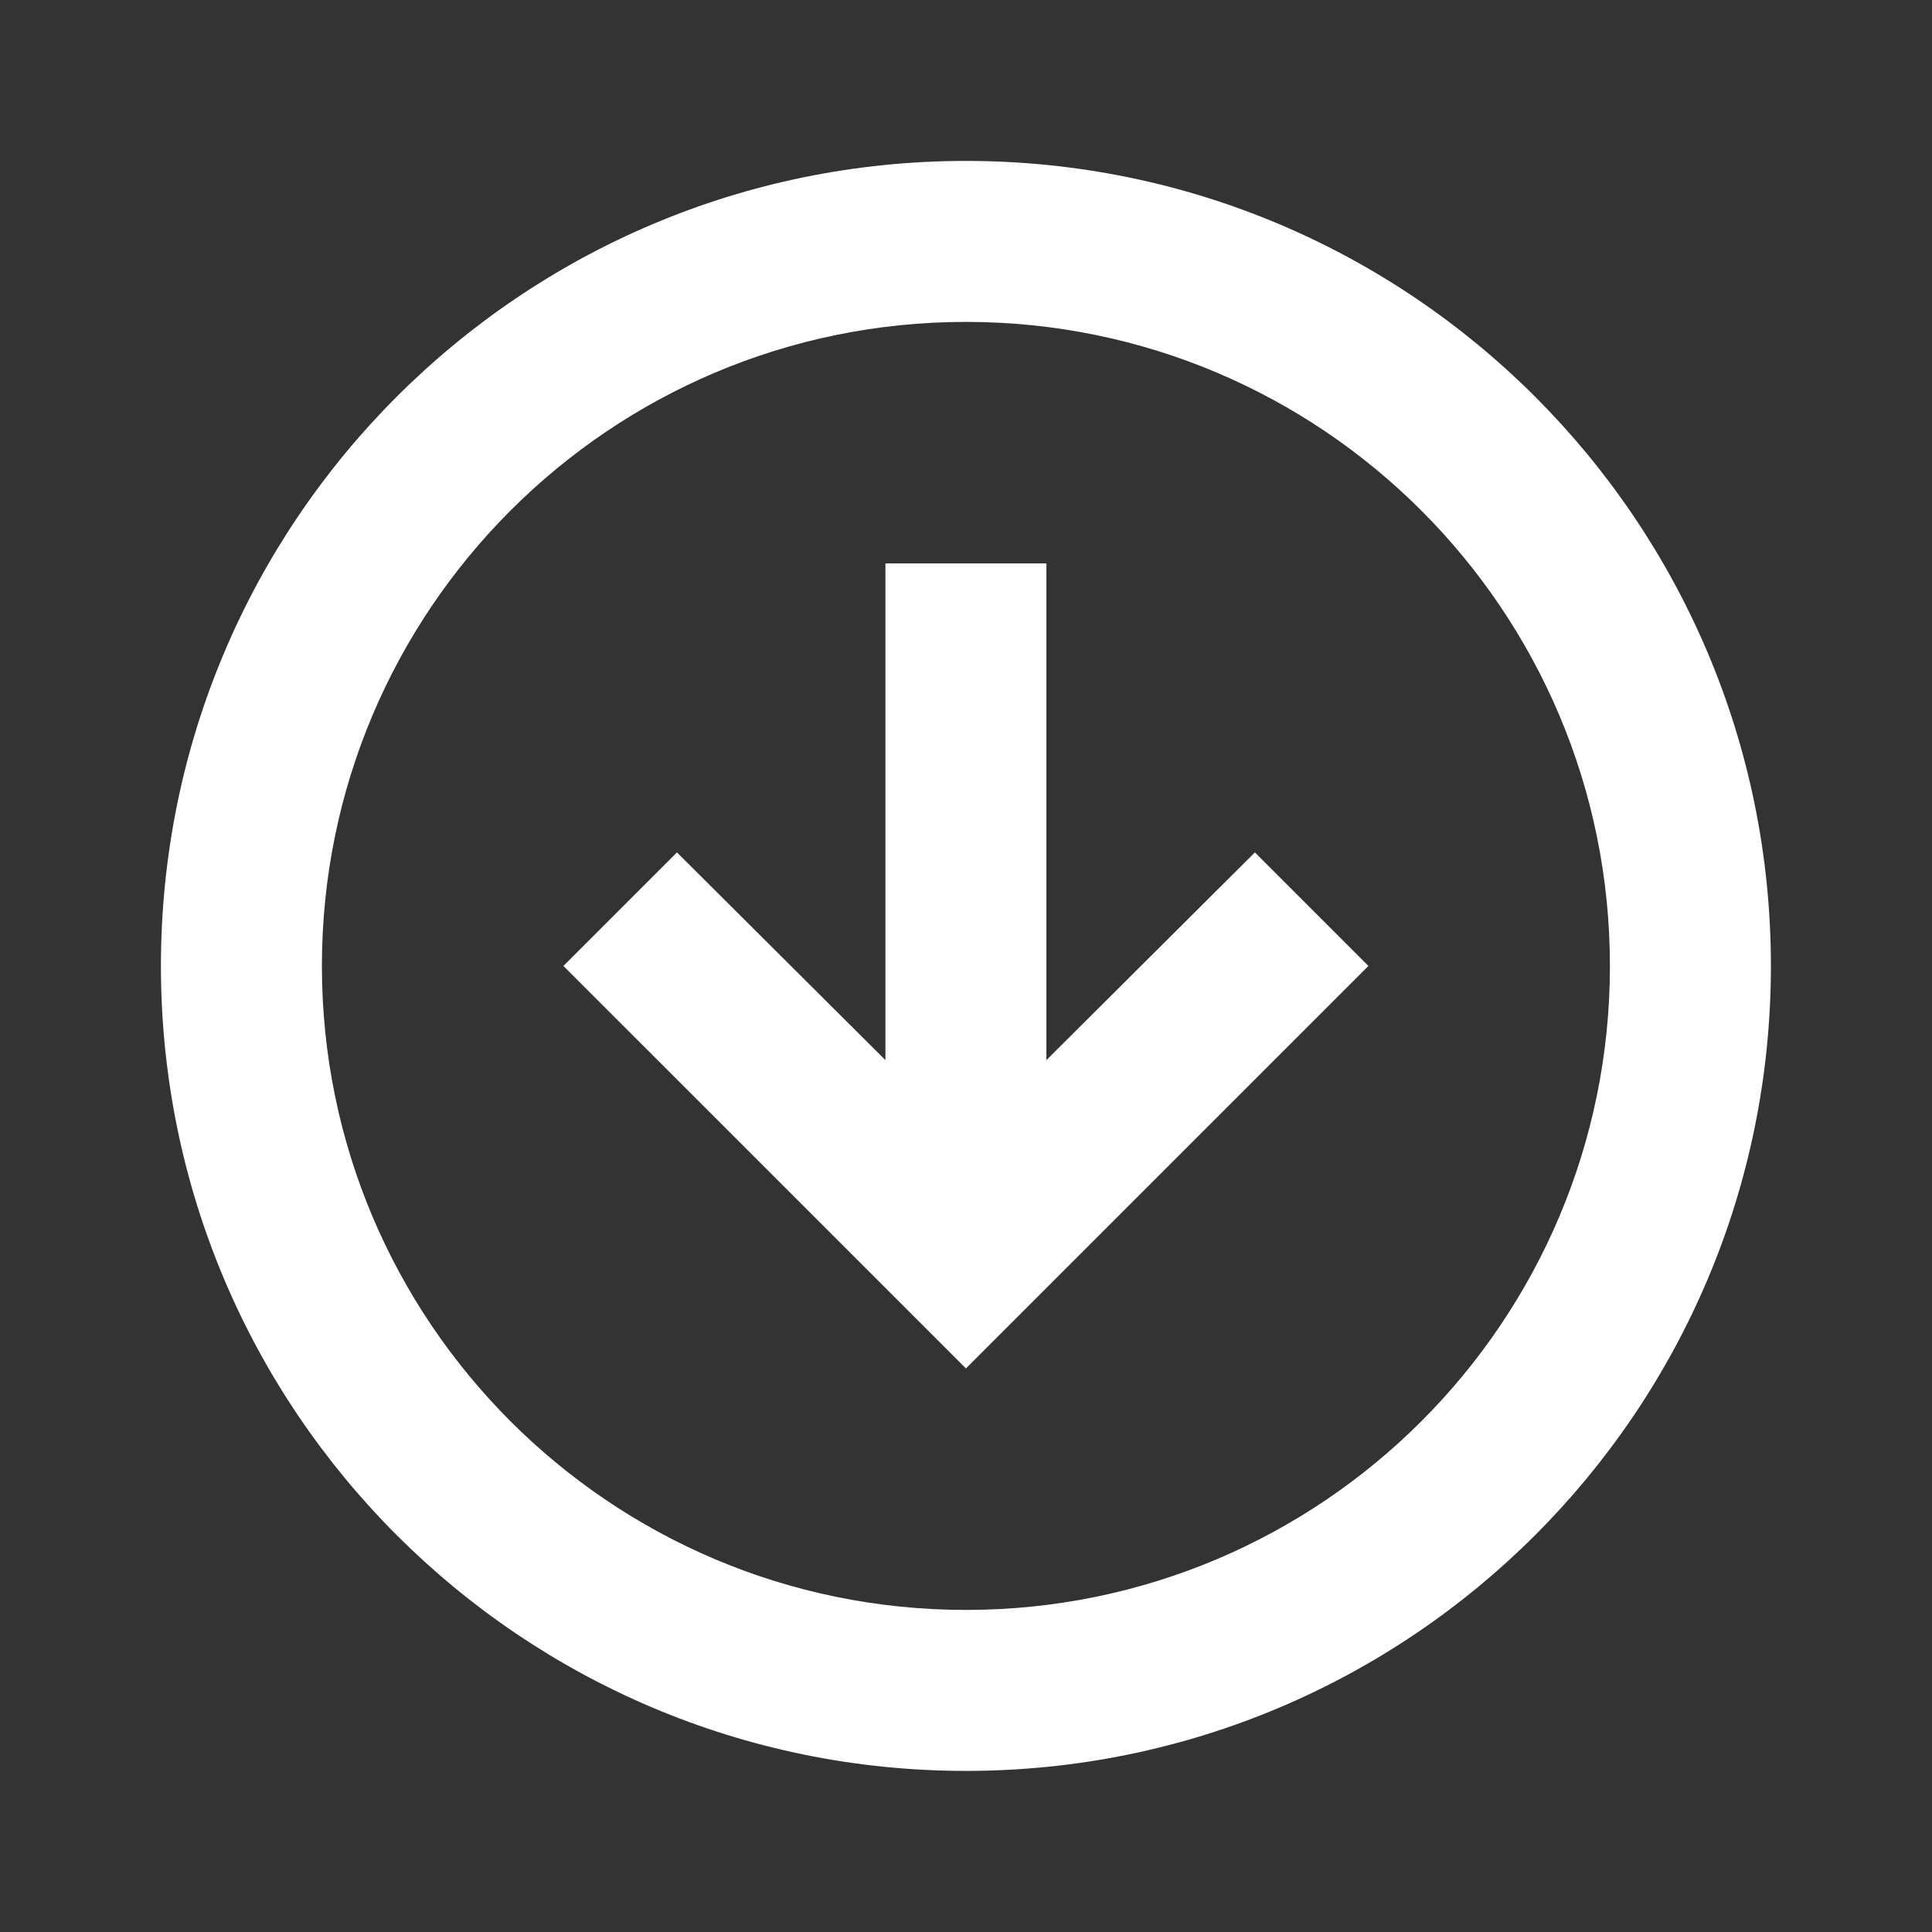
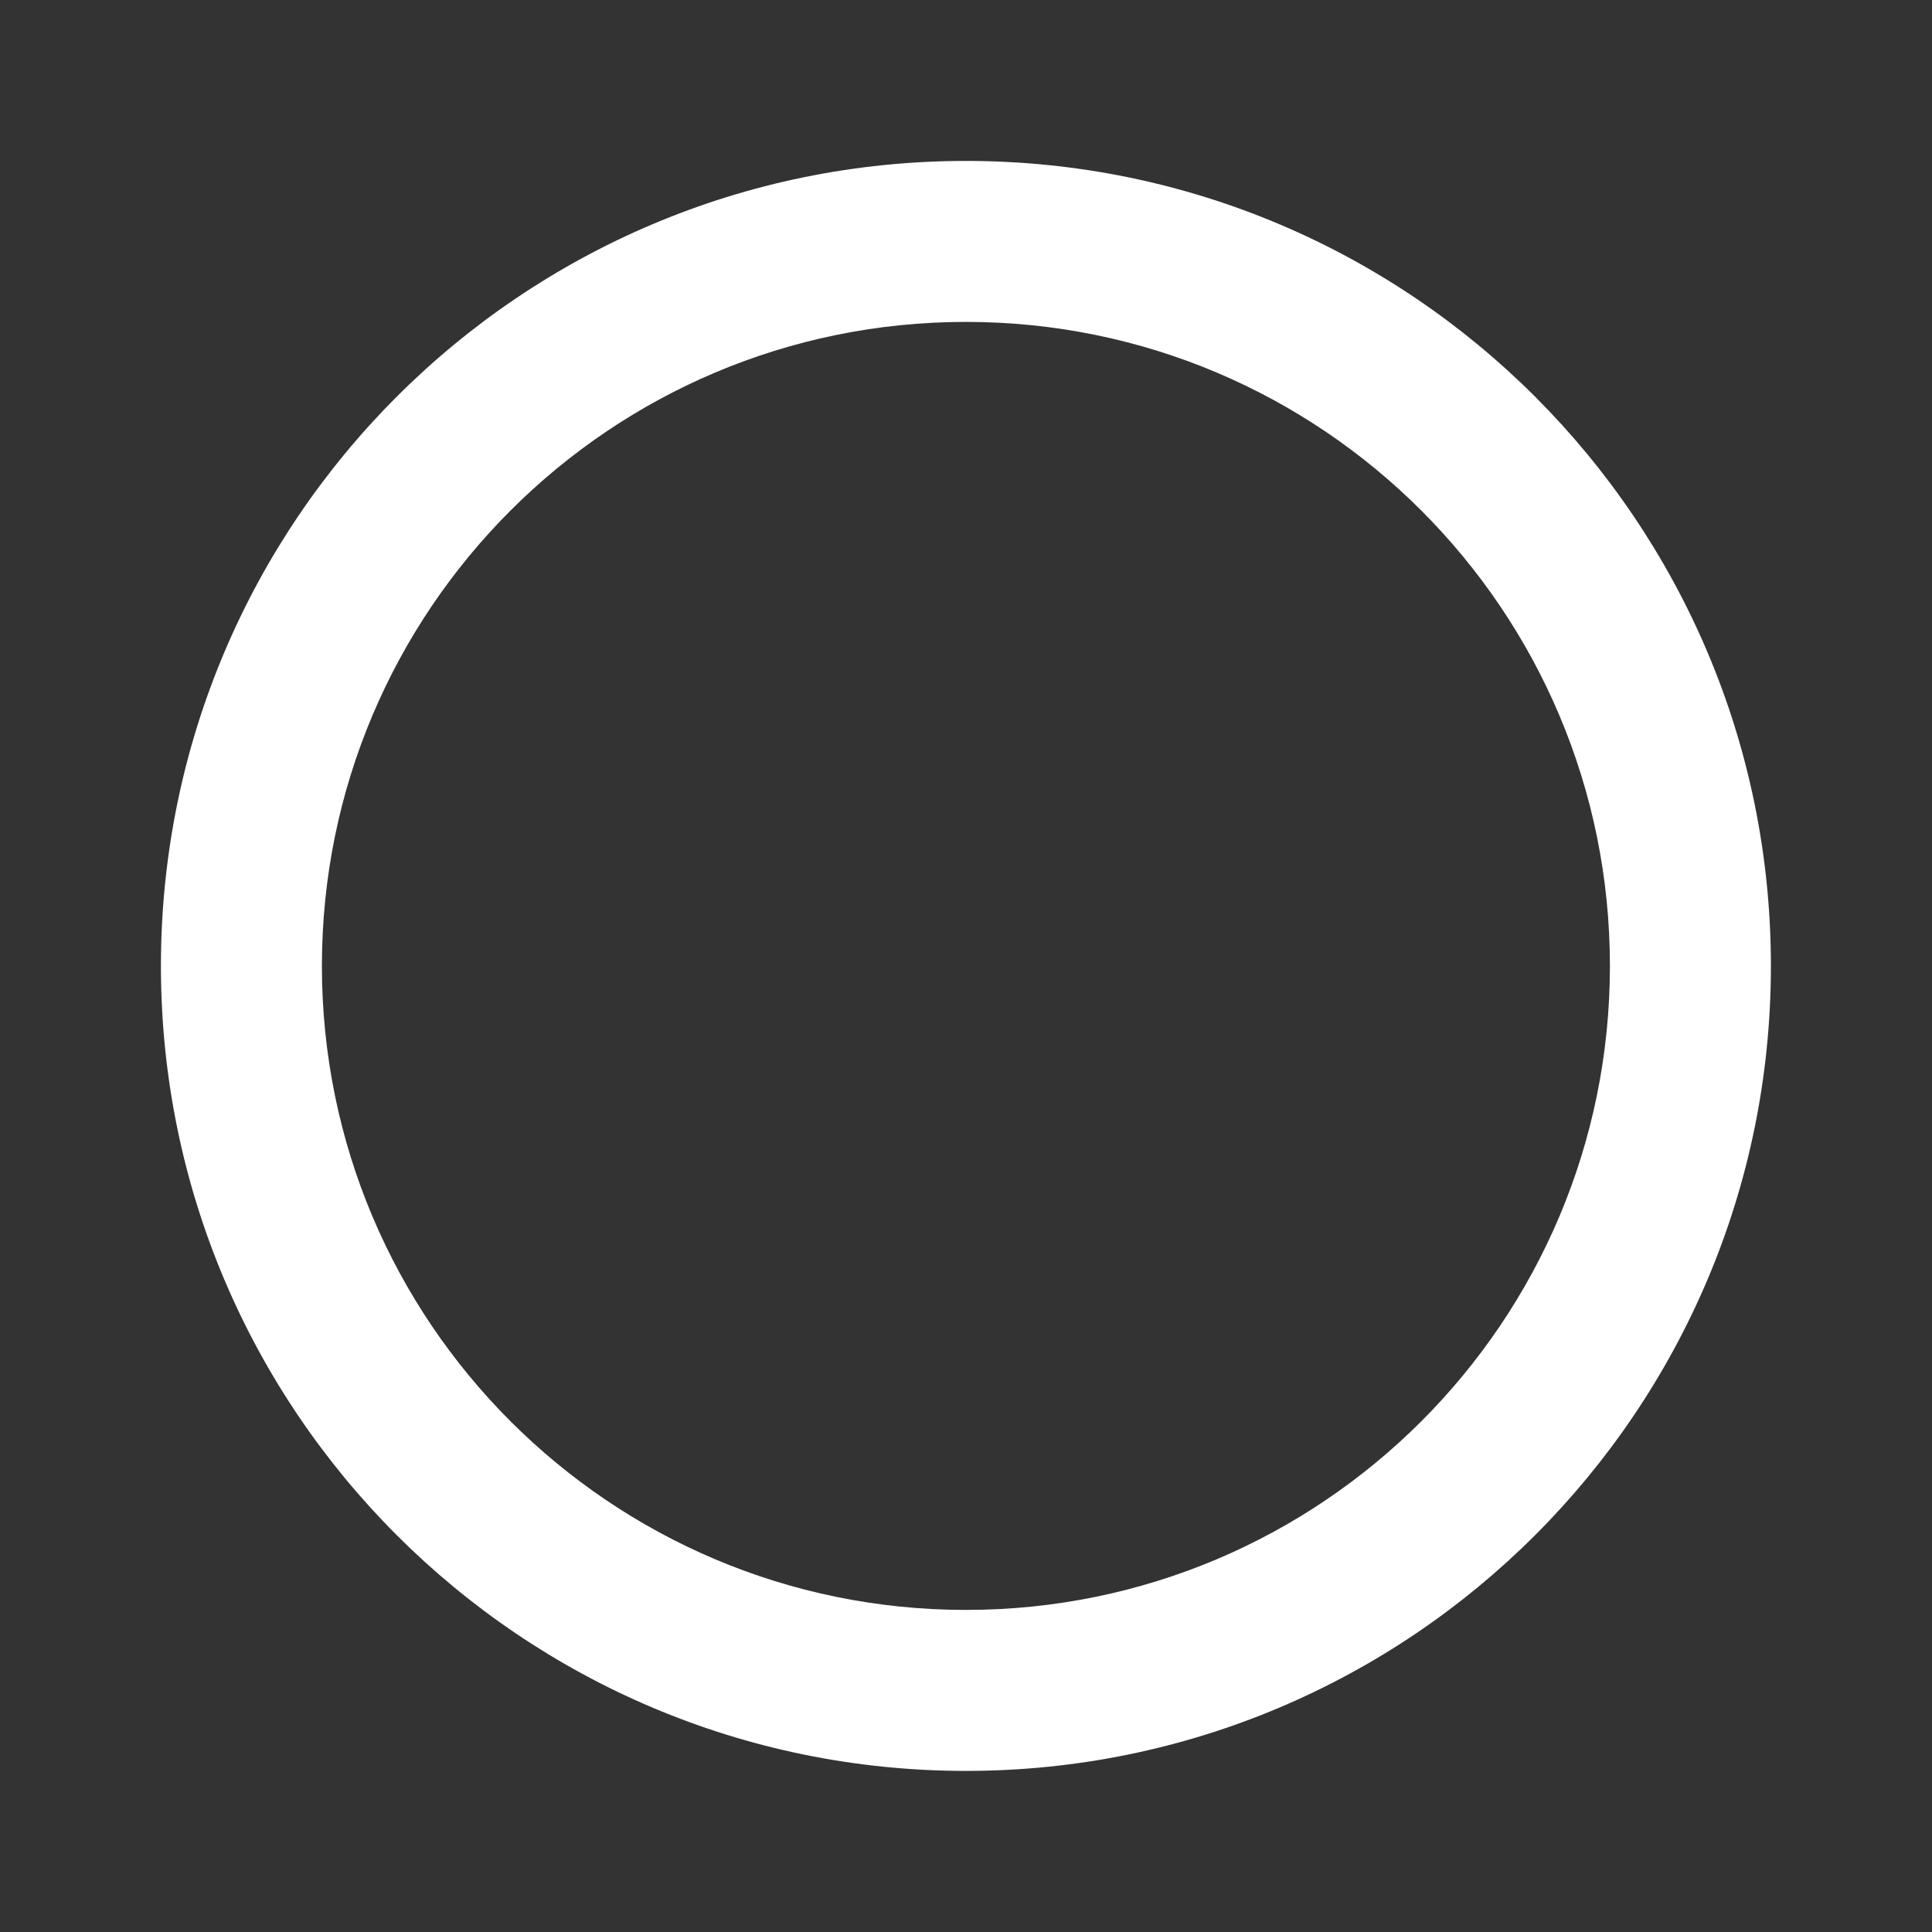
<svg xmlns="http://www.w3.org/2000/svg" width="34" height="34" viewBox="0 0 34 34" fill="none">
  <rect x="0" y="0" width="34" height="34" fill="#333333" stroke="none" />
-   <path d="M15.582 18.656V9.915H18.415V18.656L22.084 15.001L24.082 16.999L16.999 24.082L9.915 16.999L11.913 15.001L15.582 18.656Z" fill="white" />
  <path fill-rule="evenodd" clip-rule="evenodd" d="M16.999 2.832C24.823 2.832 31.165 9.175 31.165 16.999C31.165 24.823 24.823 31.165 16.999 31.165C9.175 31.165 2.832 24.823 2.832 16.999C2.832 9.175 9.175 2.832 16.999 2.832ZM16.999 5.665C23.258 5.665 28.332 10.739 28.332 16.999C28.332 23.258 23.258 28.332 16.999 28.332C10.739 28.332 5.665 23.258 5.665 16.999C5.665 10.739 10.739 5.665 16.999 5.665Z" fill="white" />
</svg>